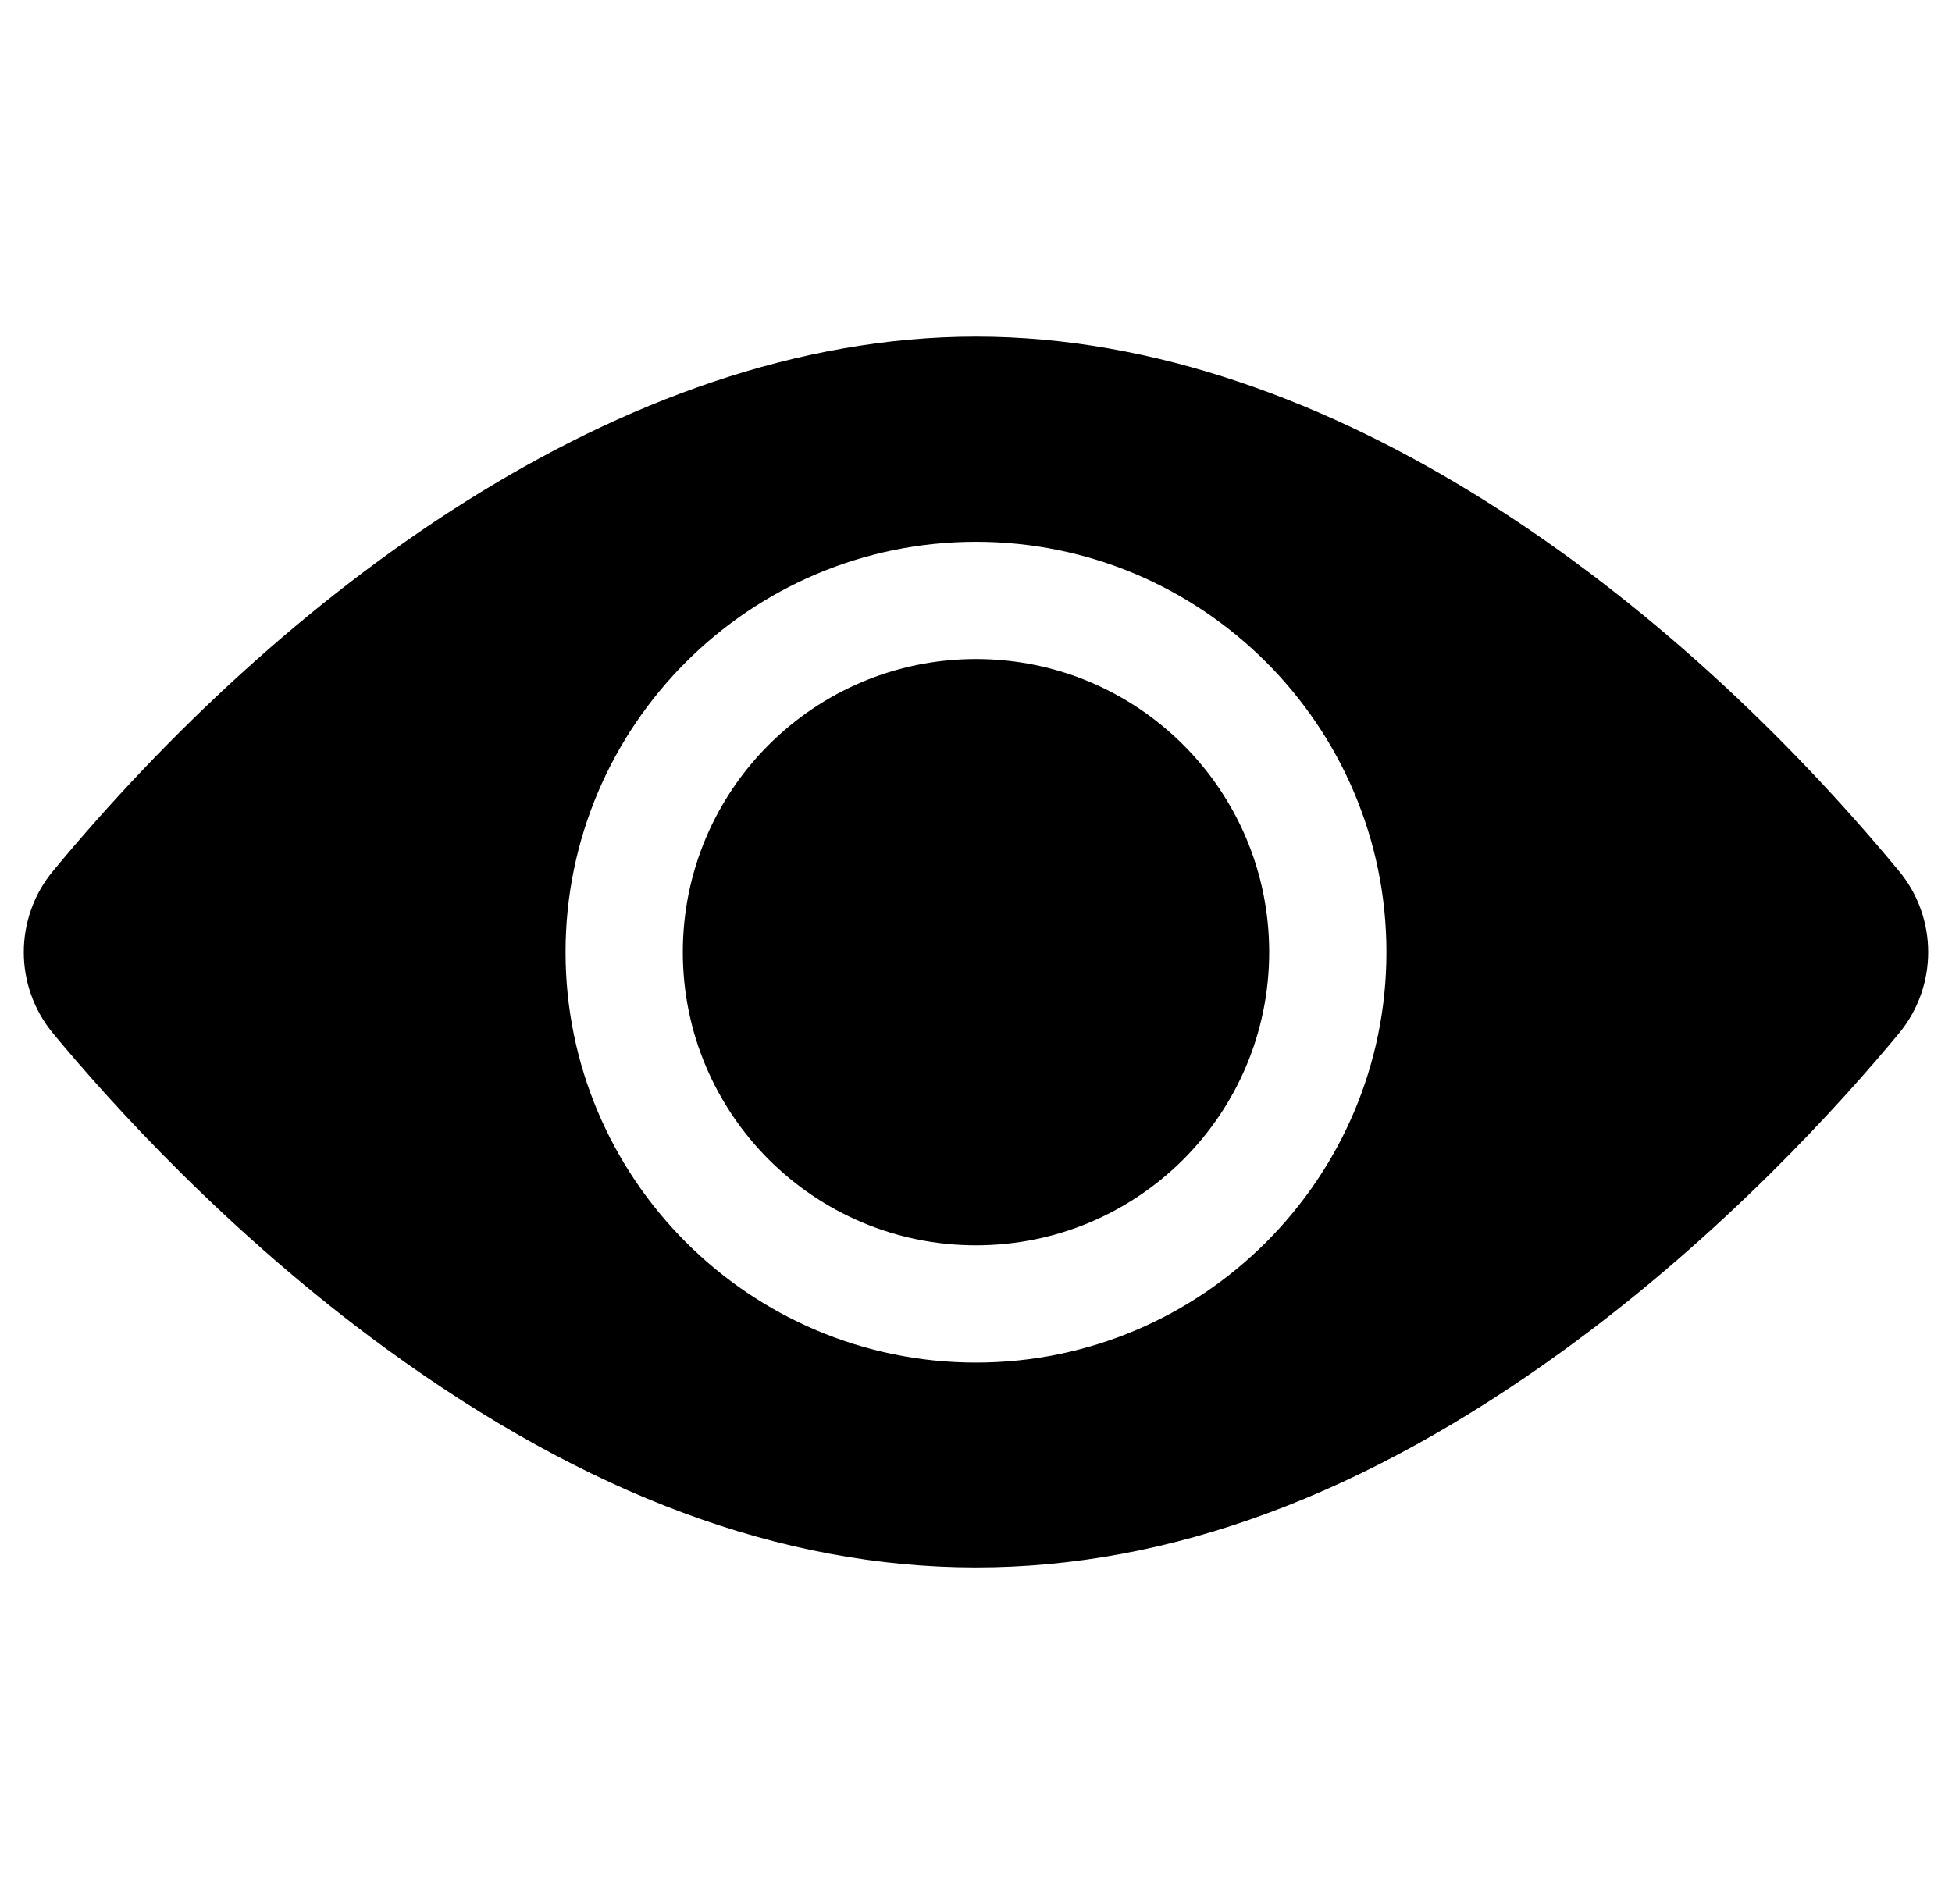
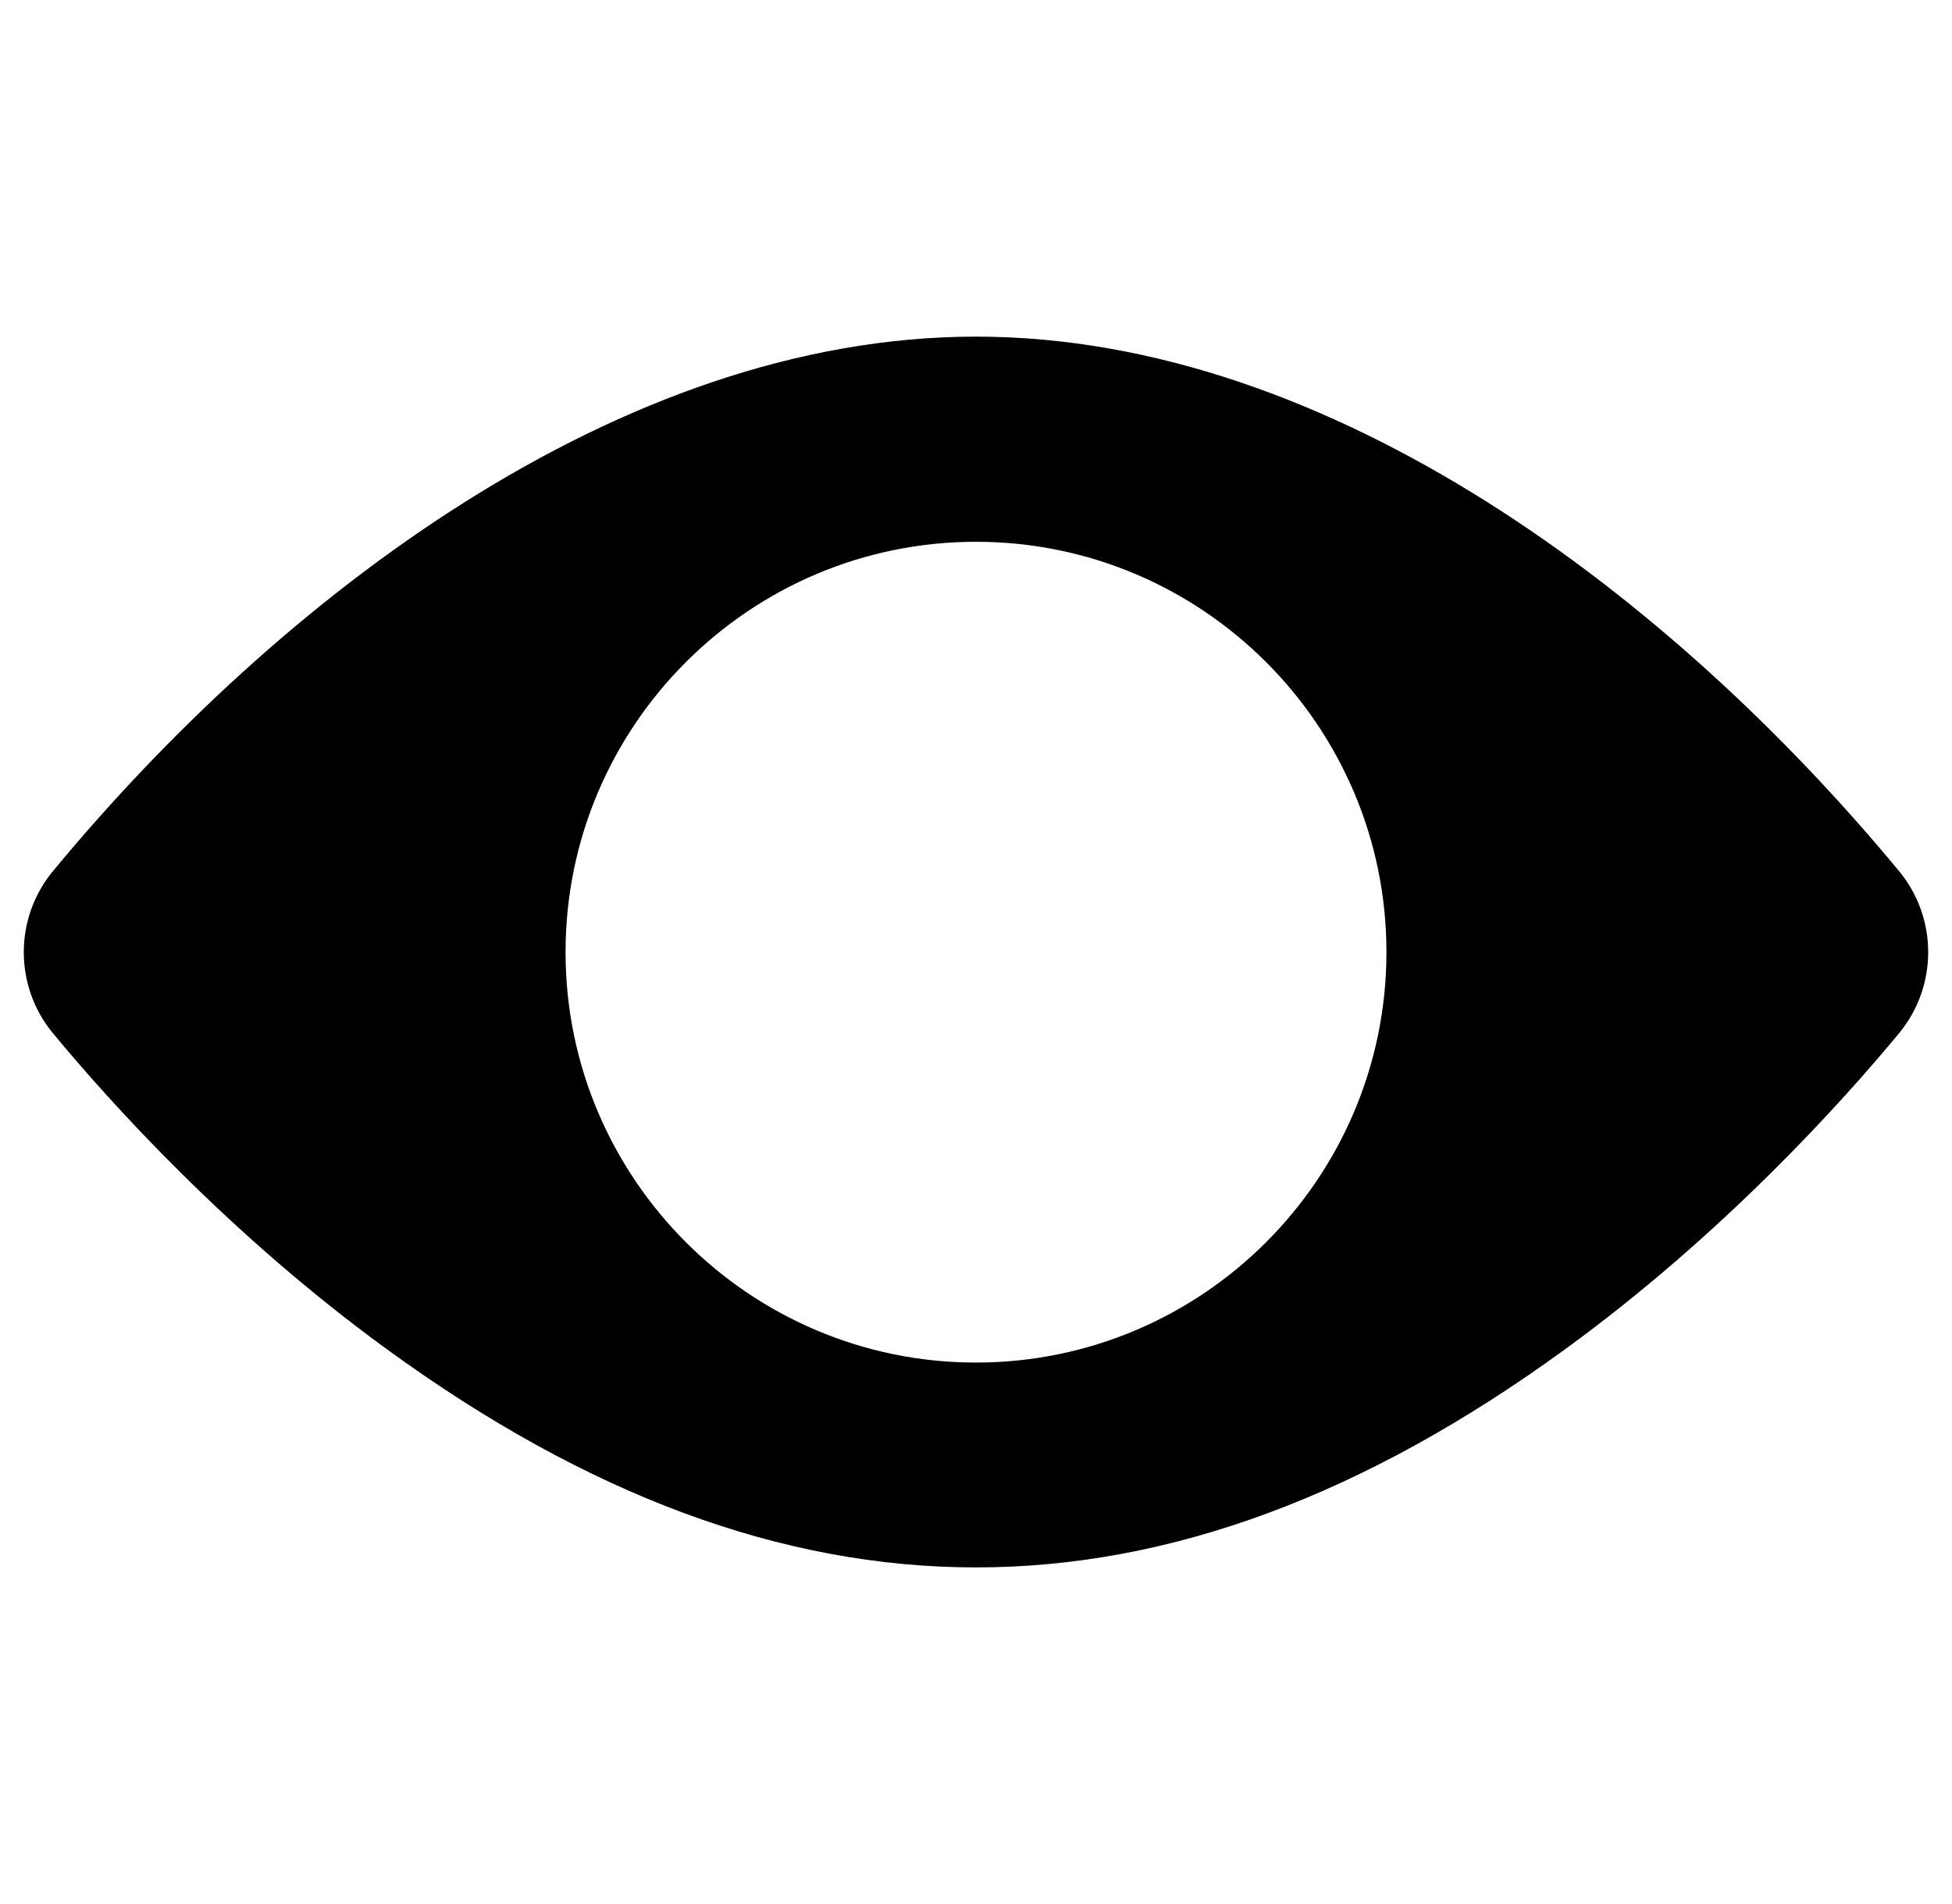
<svg xmlns="http://www.w3.org/2000/svg" width="41" height="40" viewBox="0 0 41 40" fill="none">
  <g clip-path="url(#clip0_2_405)">
-     <path d="M20.5 26.162C23.901 26.162 26.658 23.404 26.658 20.003C26.658 16.602 23.901 13.845 20.5 13.845C17.099 13.845 14.342 16.602 14.342 20.003C14.342 23.404 17.099 26.162 20.5 26.162Z" fill="black" />
    <path d="M39.886 18.298C35.153 12.578 27.988 7.072 20.5 7.072C13.011 7.072 5.844 12.582 1.114 18.298C0.295 19.286 0.295 20.721 1.114 21.709C2.303 23.146 4.796 25.921 8.126 28.345C16.513 34.45 24.469 34.463 32.874 28.345C36.204 25.921 38.697 23.146 39.886 21.709C40.702 20.723 40.707 19.289 39.886 18.298ZM20.5 11.382C25.254 11.382 29.121 15.249 29.121 20.003C29.121 24.758 25.254 28.625 20.5 28.625C15.746 28.625 11.879 24.758 11.879 20.003C11.879 15.249 15.746 11.382 20.5 11.382Z" fill="black" />
  </g>
  <defs>
    <clipPath id="clip0_2_405">
      <rect width="40" height="40" fill="white" transform="translate(0.5)" />
    </clipPath>
  </defs>
</svg>